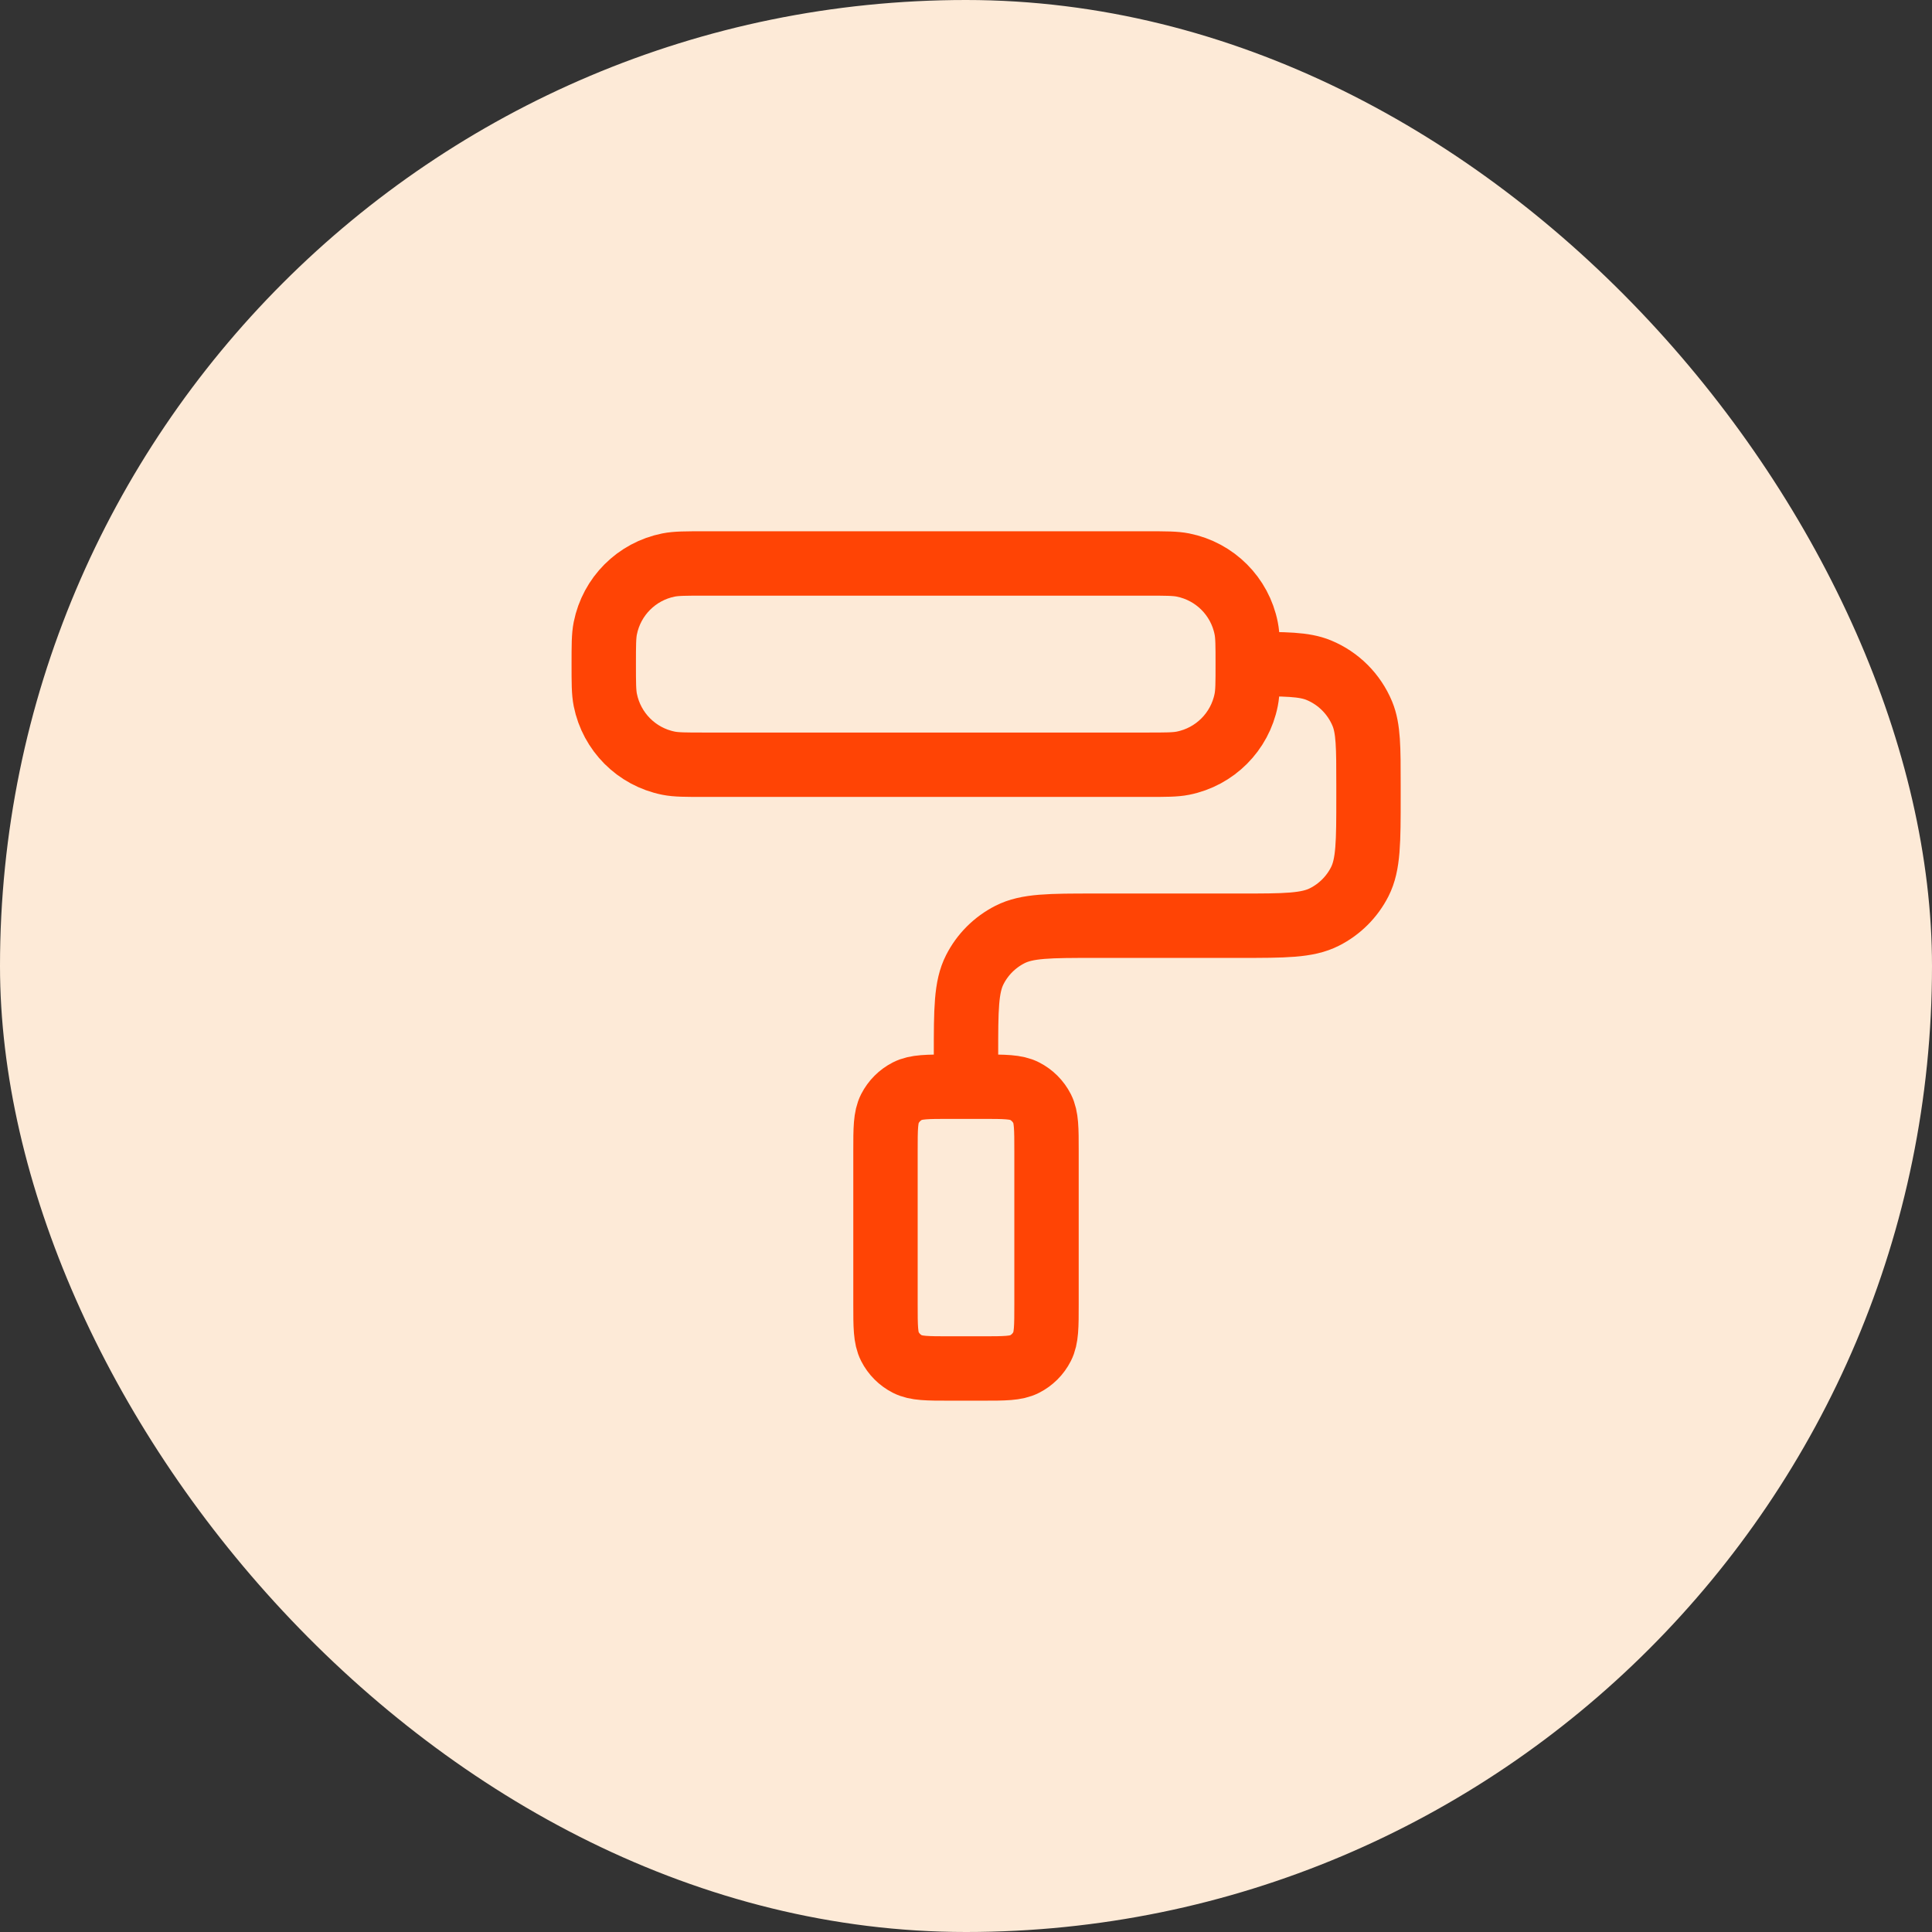
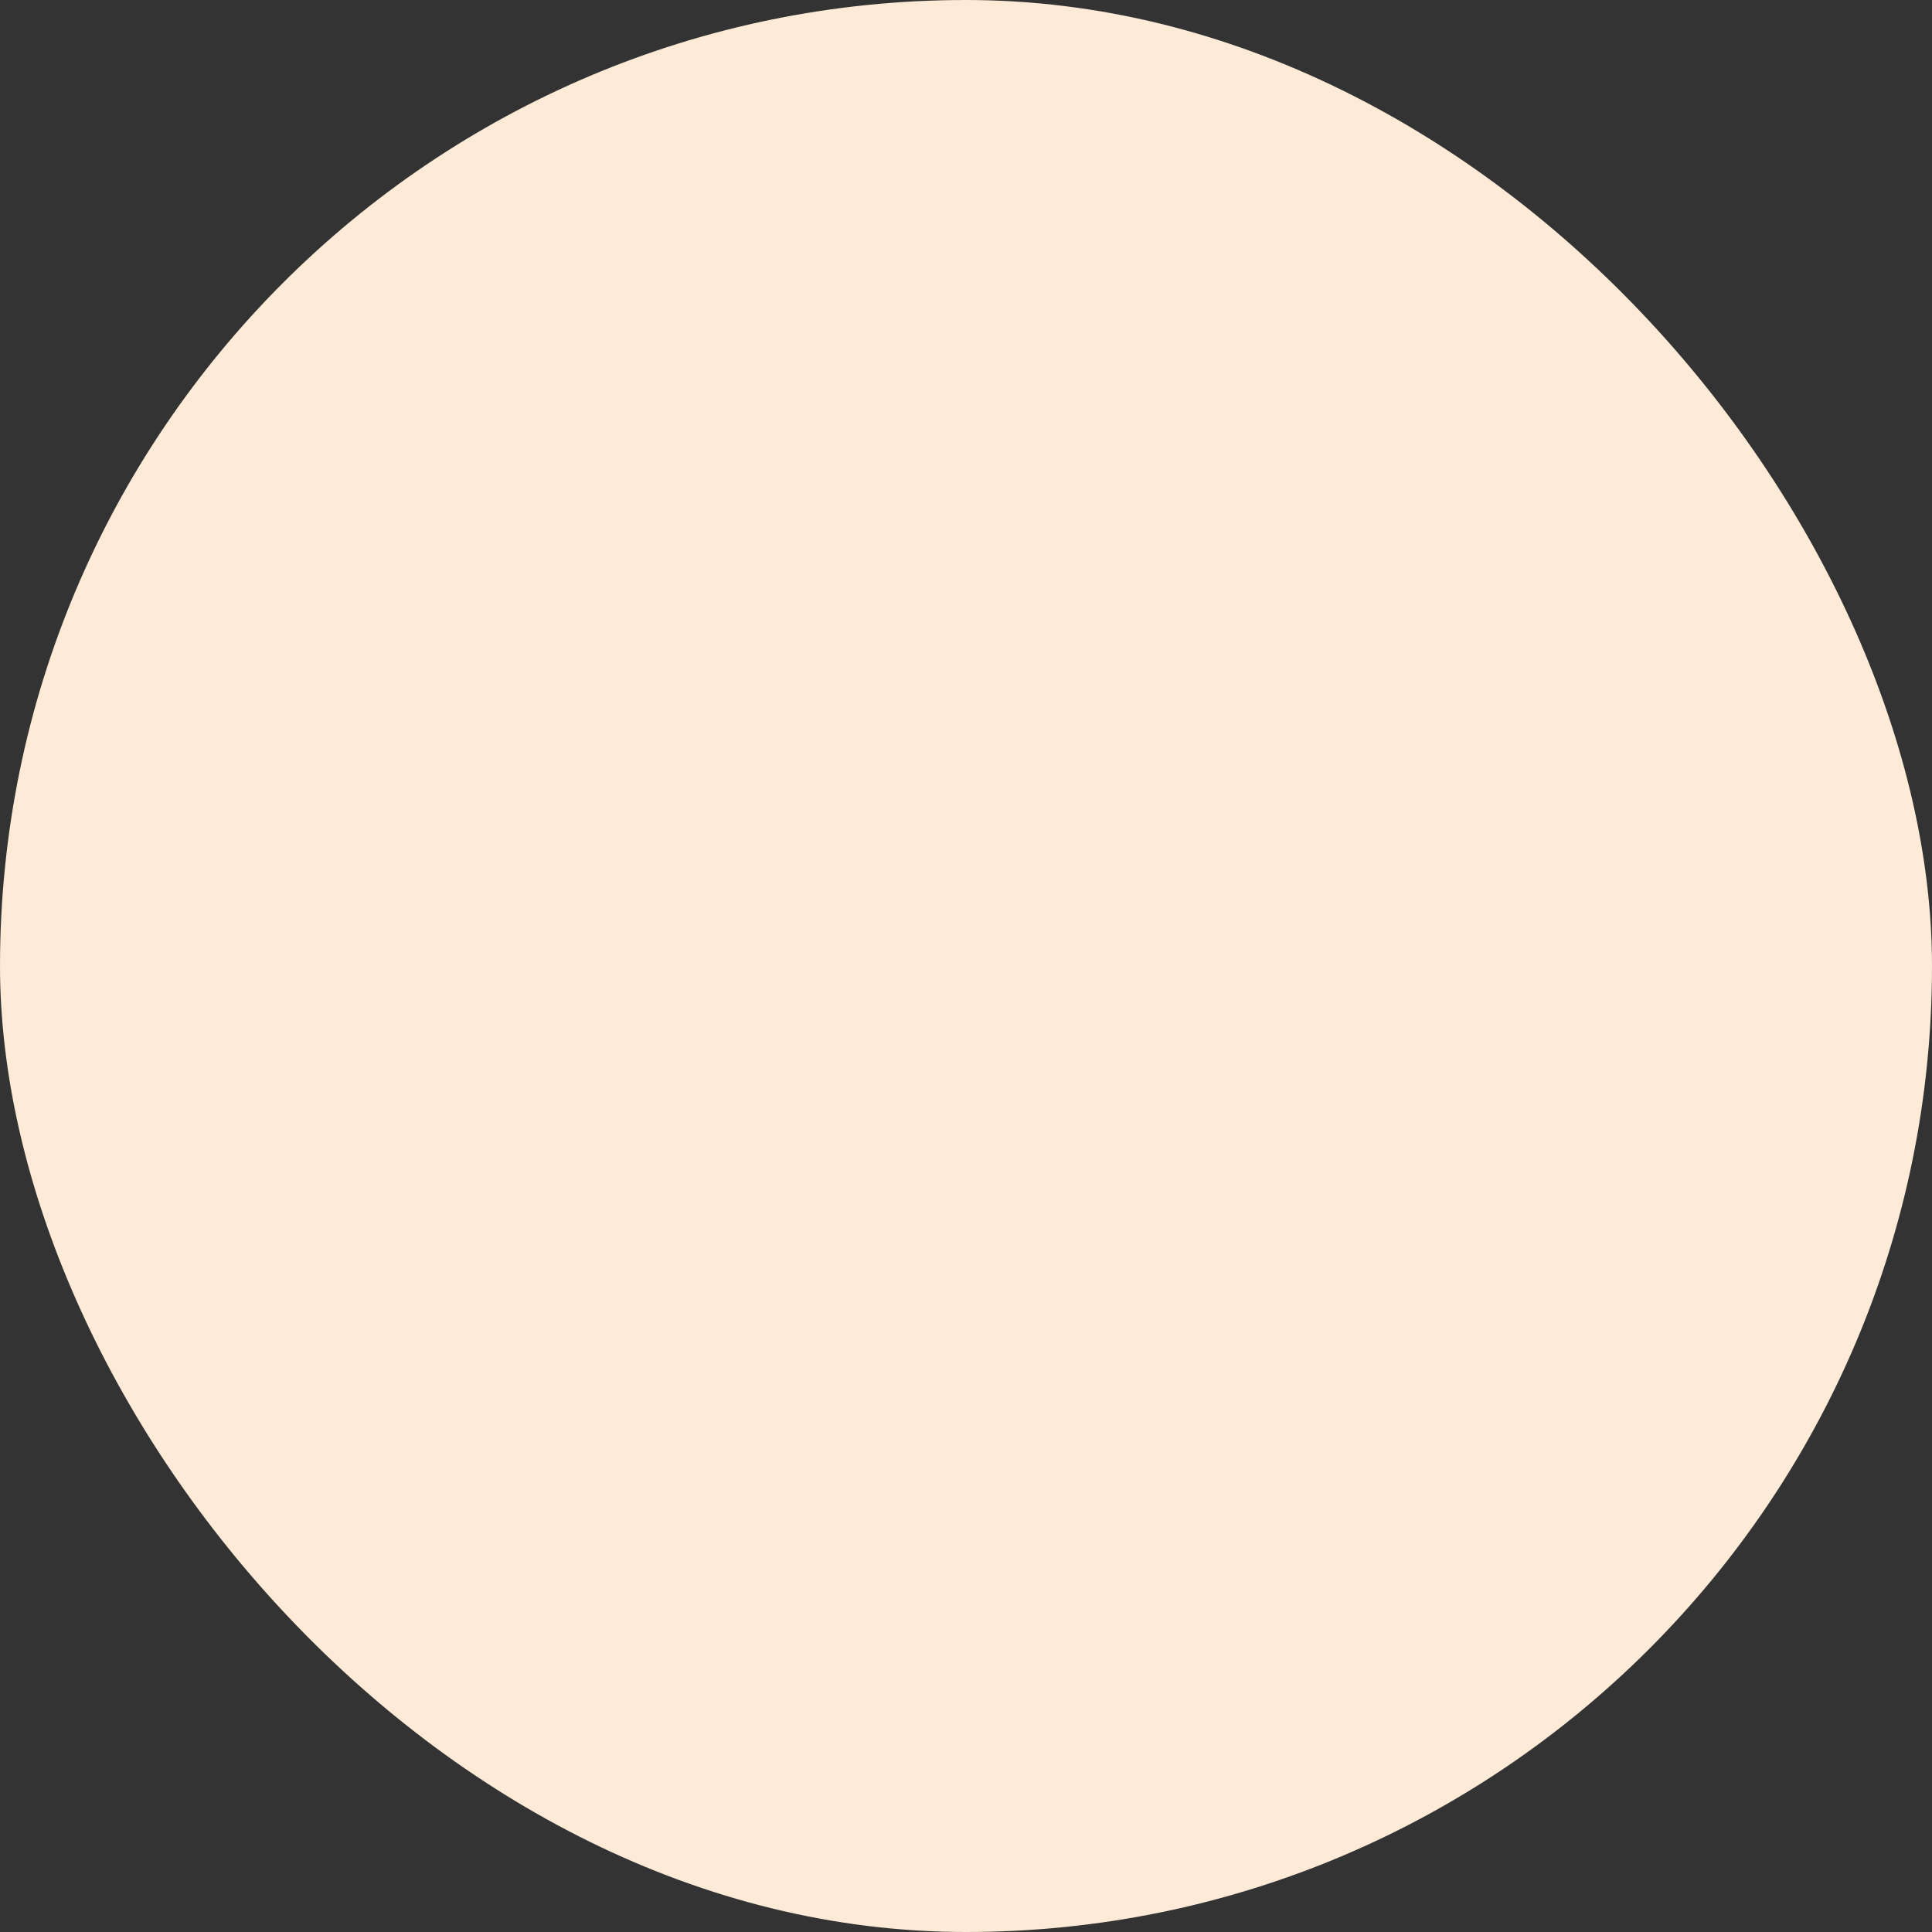
<svg xmlns="http://www.w3.org/2000/svg" width="40" height="40" viewBox="0 0 40 40" fill="none">
  <rect x="0" y="0" width="40" height="40" fill="#333333" stroke="none" />
  <g style="mix-blend-mode:multiply">
    <rect width="40" height="40" rx="20" fill="#FDEAD7" />
-     <path d="M25.833 13.749C25.833 14.137 25.833 14.33 25.801 14.491C25.67 15.152 25.153 15.669 24.492 15.801C24.331 15.833 24.137 15.833 23.75 15.833H14.583C14.196 15.833 14.002 15.833 13.841 15.801C13.18 15.669 12.664 15.152 12.532 14.491C12.5 14.33 12.5 14.137 12.5 13.749C12.5 13.362 12.5 13.168 12.532 13.008C12.664 12.346 13.18 11.83 13.841 11.698C14.002 11.666 14.196 11.666 14.583 11.666H23.75C24.137 11.666 24.331 11.666 24.492 11.698C25.153 11.83 25.67 12.346 25.801 13.008C25.833 13.168 25.833 13.362 25.833 13.749ZM25.833 13.749C26.61 13.749 26.998 13.749 27.305 13.876C27.713 14.045 28.037 14.37 28.206 14.778C28.333 15.085 28.333 15.473 28.333 16.249V16.499C28.333 17.433 28.333 17.899 28.152 18.256C27.992 18.57 27.737 18.825 27.423 18.984C27.067 19.166 26.6 19.166 25.667 19.166H22.667C21.733 19.166 21.267 19.166 20.91 19.348C20.596 19.508 20.341 19.762 20.182 20.076C20 20.433 20 20.899 20 21.833V22.499M19.667 28.333H20.333C20.8 28.333 21.033 28.333 21.212 28.242C21.369 28.162 21.496 28.035 21.576 27.878C21.667 27.699 21.667 27.466 21.667 26.999V23.833C21.667 23.366 21.667 23.133 21.576 22.954C21.496 22.798 21.369 22.67 21.212 22.59C21.033 22.499 20.8 22.499 20.333 22.499H19.667C19.2 22.499 18.967 22.499 18.788 22.59C18.631 22.67 18.504 22.798 18.424 22.954C18.333 23.133 18.333 23.366 18.333 23.833V26.999C18.333 27.466 18.333 27.699 18.424 27.878C18.504 28.035 18.631 28.162 18.788 28.242C18.967 28.333 19.2 28.333 19.667 28.333Z" stroke="#FF4405" stroke-width="1.333" stroke-linecap="round" stroke-linejoin="round" />
  </g>
</svg>